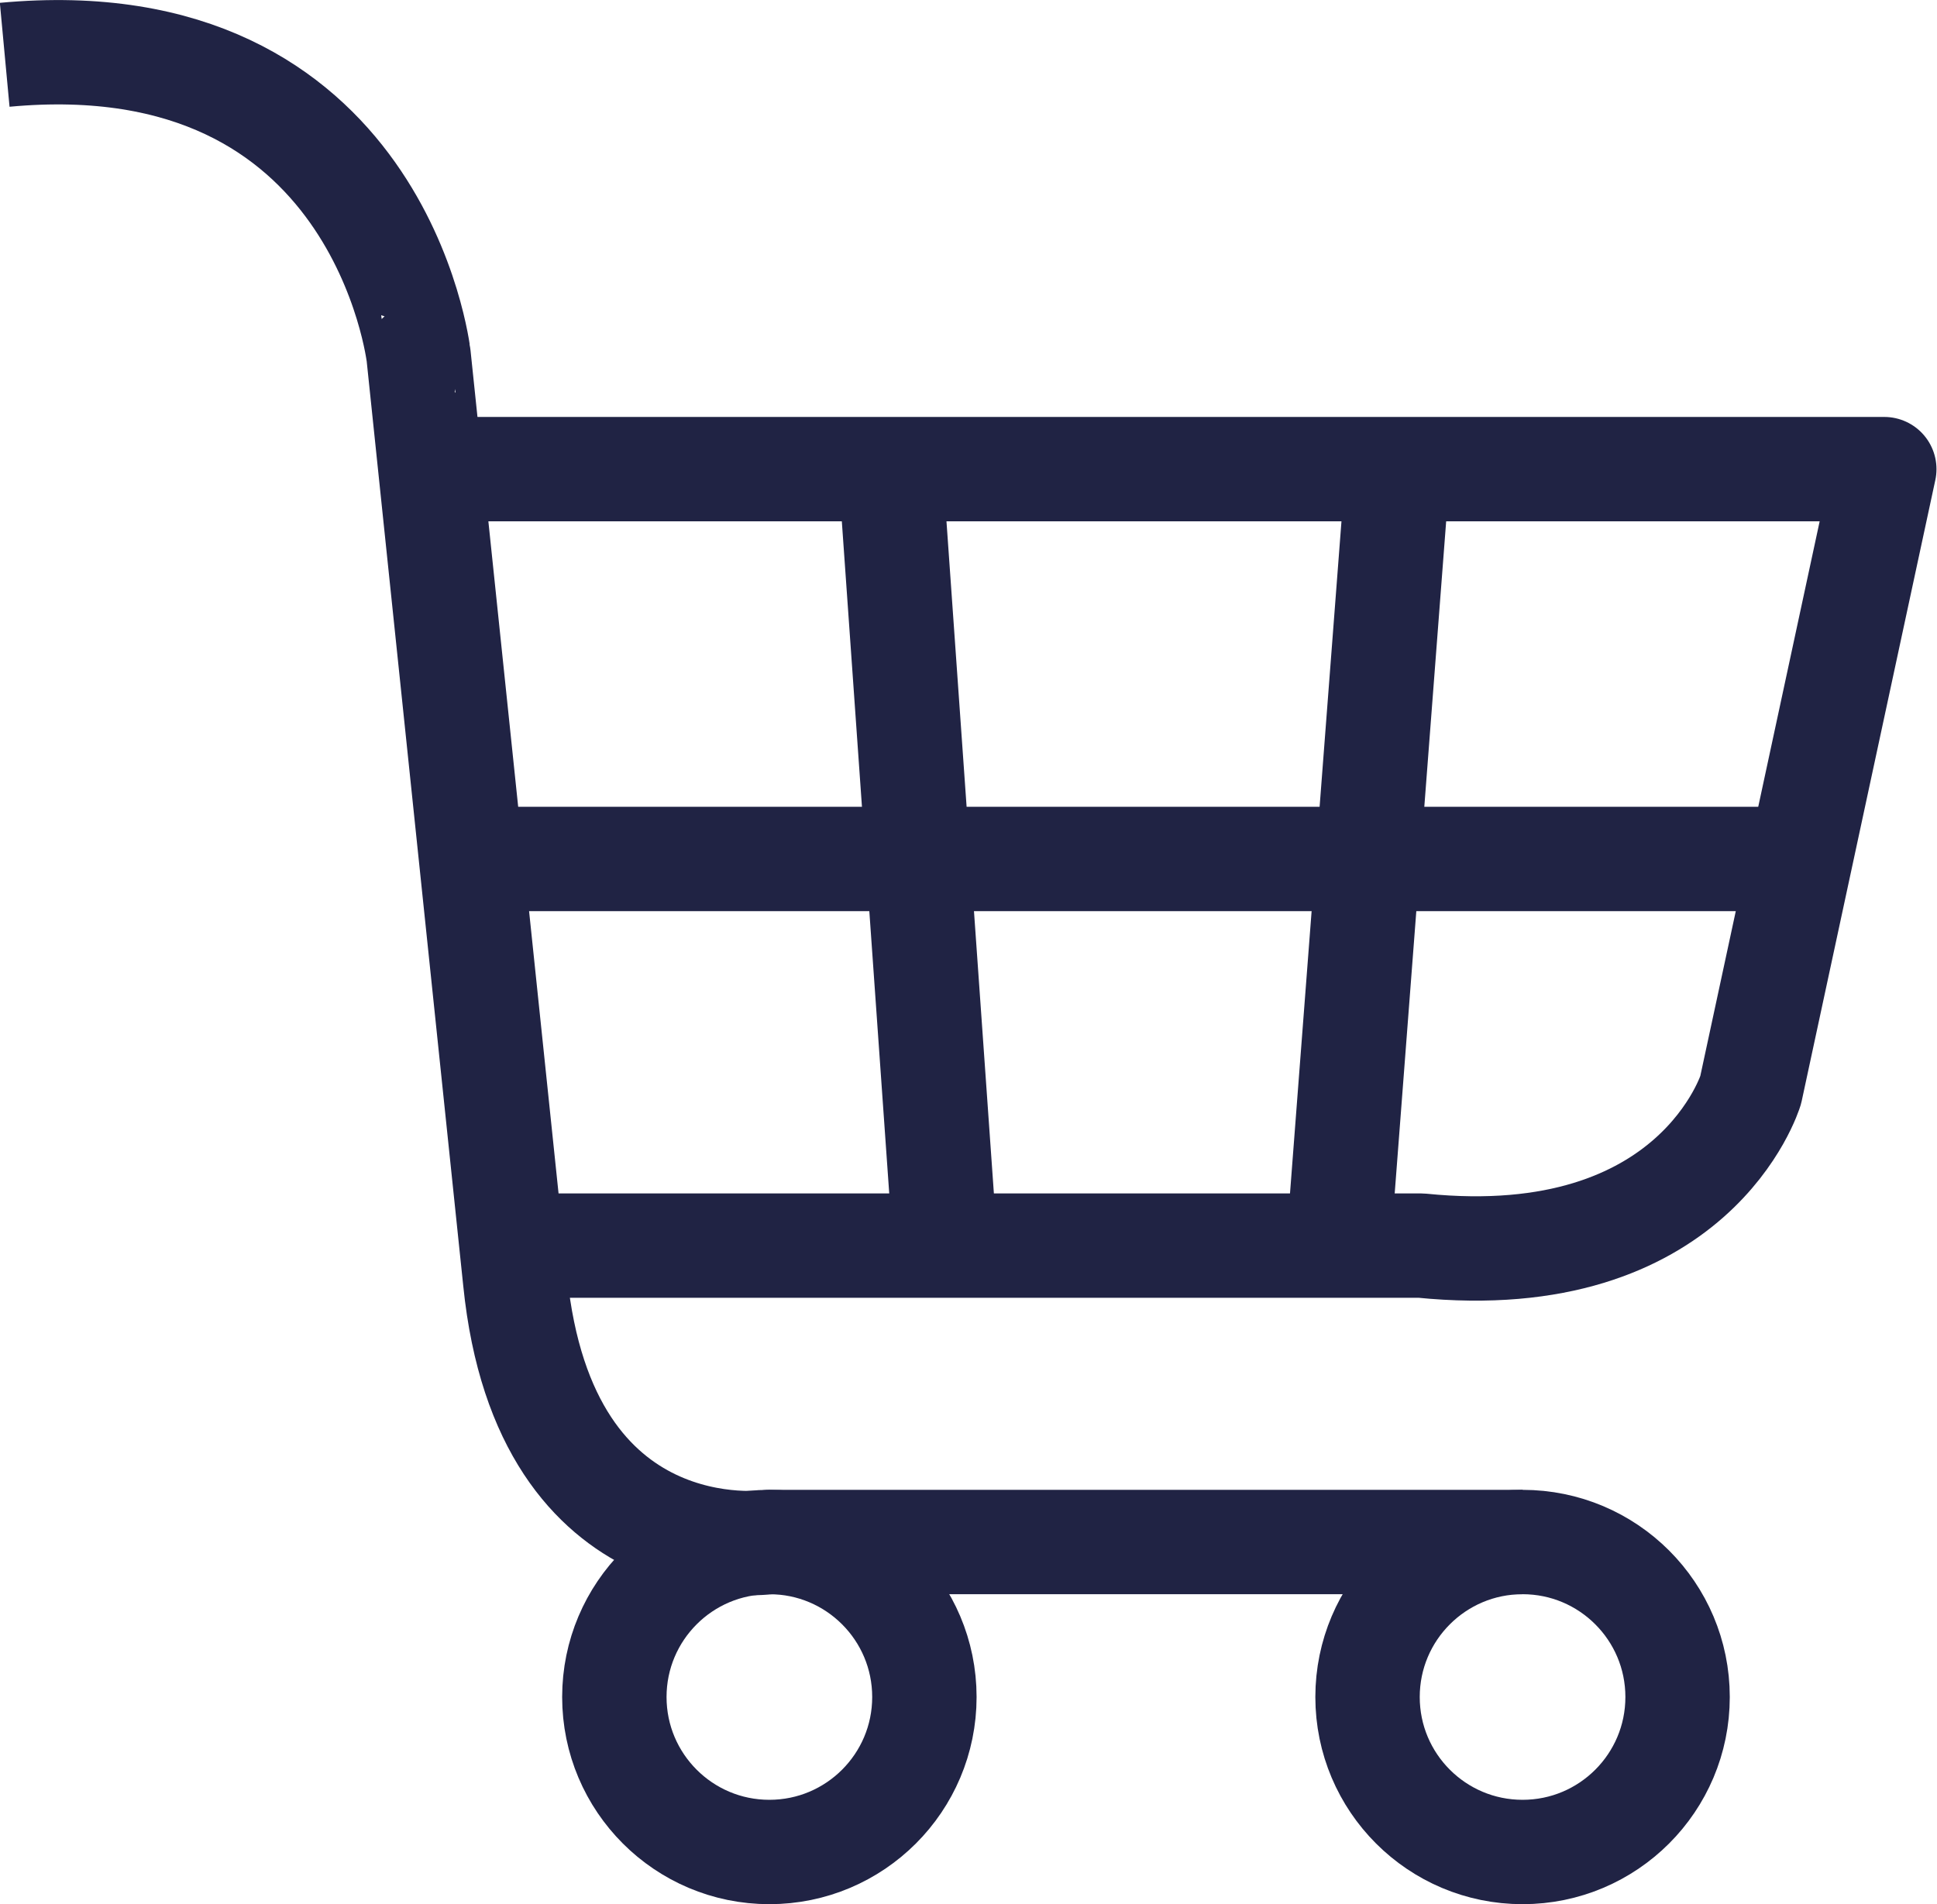
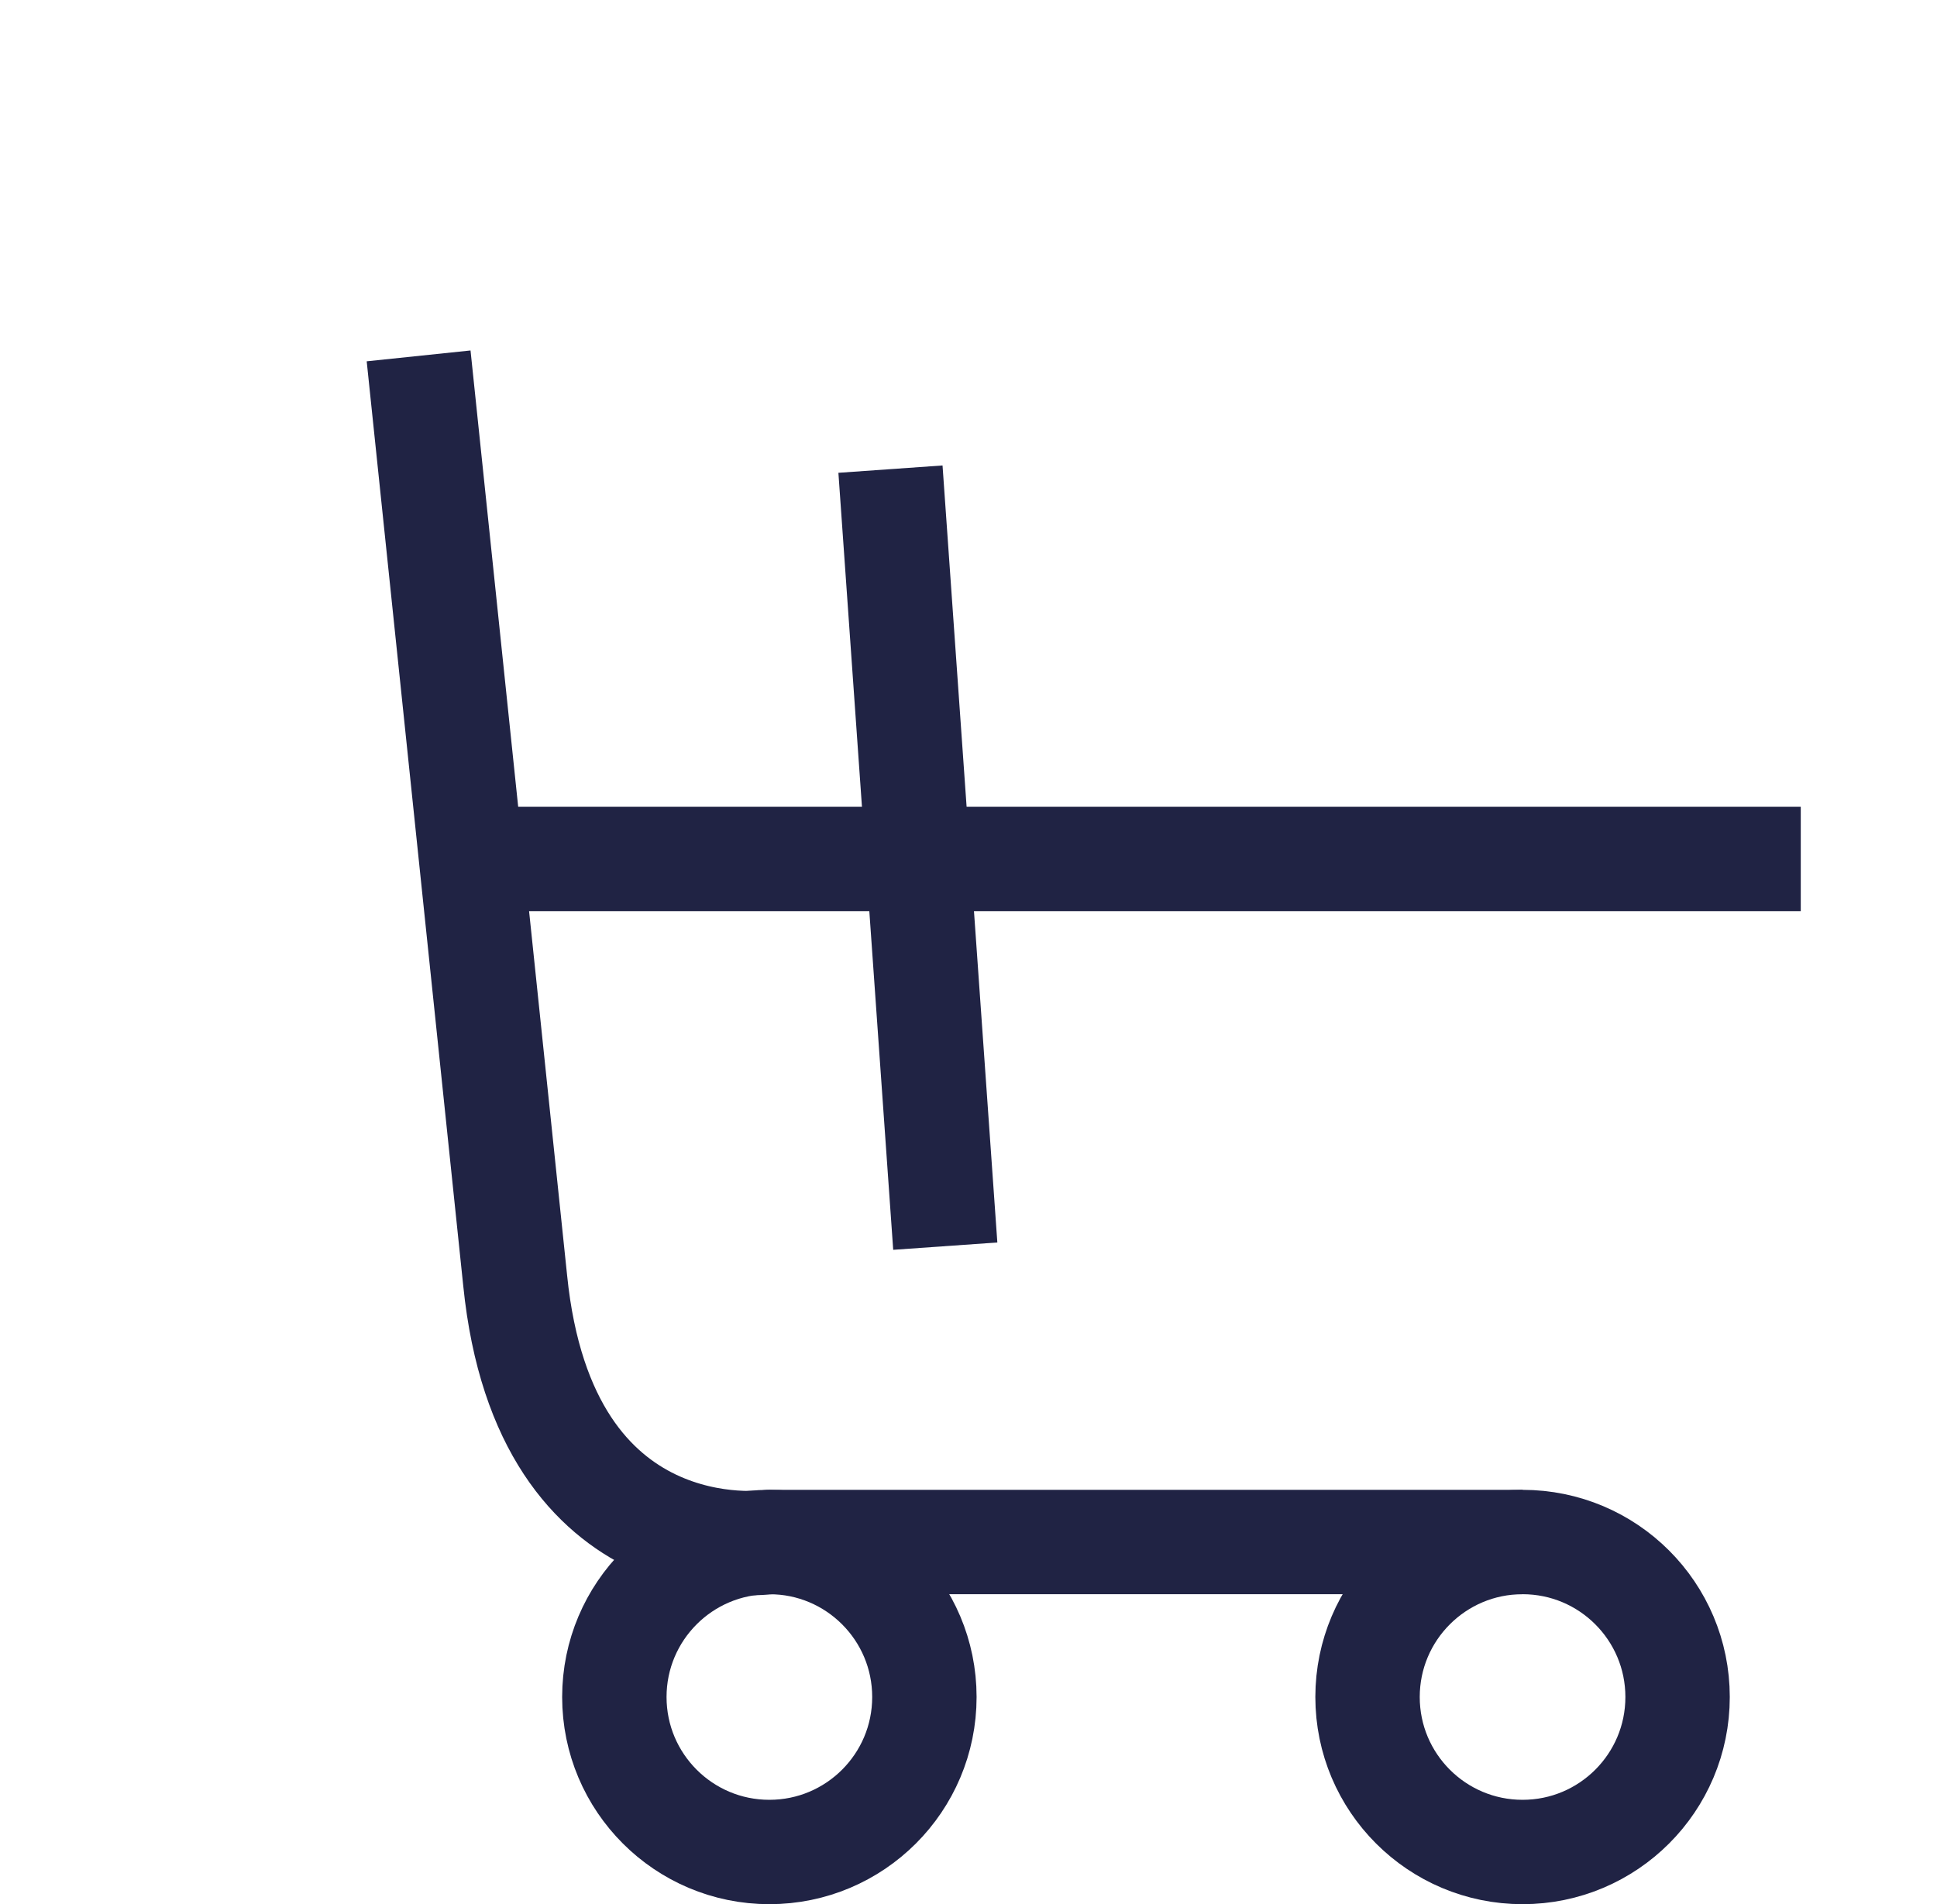
<svg xmlns="http://www.w3.org/2000/svg" id="Layer_2" data-name="Layer 2" viewBox="0 0 37.11 36.49">
  <defs>
    <style>
      .cls-1 {
        fill: none;
        stroke: #202344;
        stroke-linejoin: round;
        stroke-width: 2px;
      }
    </style>
  </defs>
  <g id="Layer_1-2" data-name="Layer 1">
    <g>
      <circle class="cls-1" cx="14.74" cy="32.52" r="2.97" />
      <circle class="cls-1" cx="29.17" cy="32.52" r="2.97" />
-       <path class="cls-1" d="m29.17,29.55h-14.43s-4.3.63-4.87-5.01l-1.85-17.72S7.28.38.09,1.05" />
-       <path class="cls-1" d="m8.24,8.99h27.86l-2.56,11.9s-1.06,3.51-6.31,2.98H9.8" />
+       <path class="cls-1" d="m29.17,29.55h-14.43s-4.3.63-4.87-5.01l-1.85-17.72" />
      <line class="cls-1" x1="9.02" y1="16.46" x2="34.5" y2="16.46" />
      <line class="cls-1" x1="17.06" y1="8.99" x2="18.11" y2="23.88" />
-       <line class="cls-1" x1="26.78" y1="8.99" x2="25.64" y2="23.88" />
    </g>
  </g>
</svg>